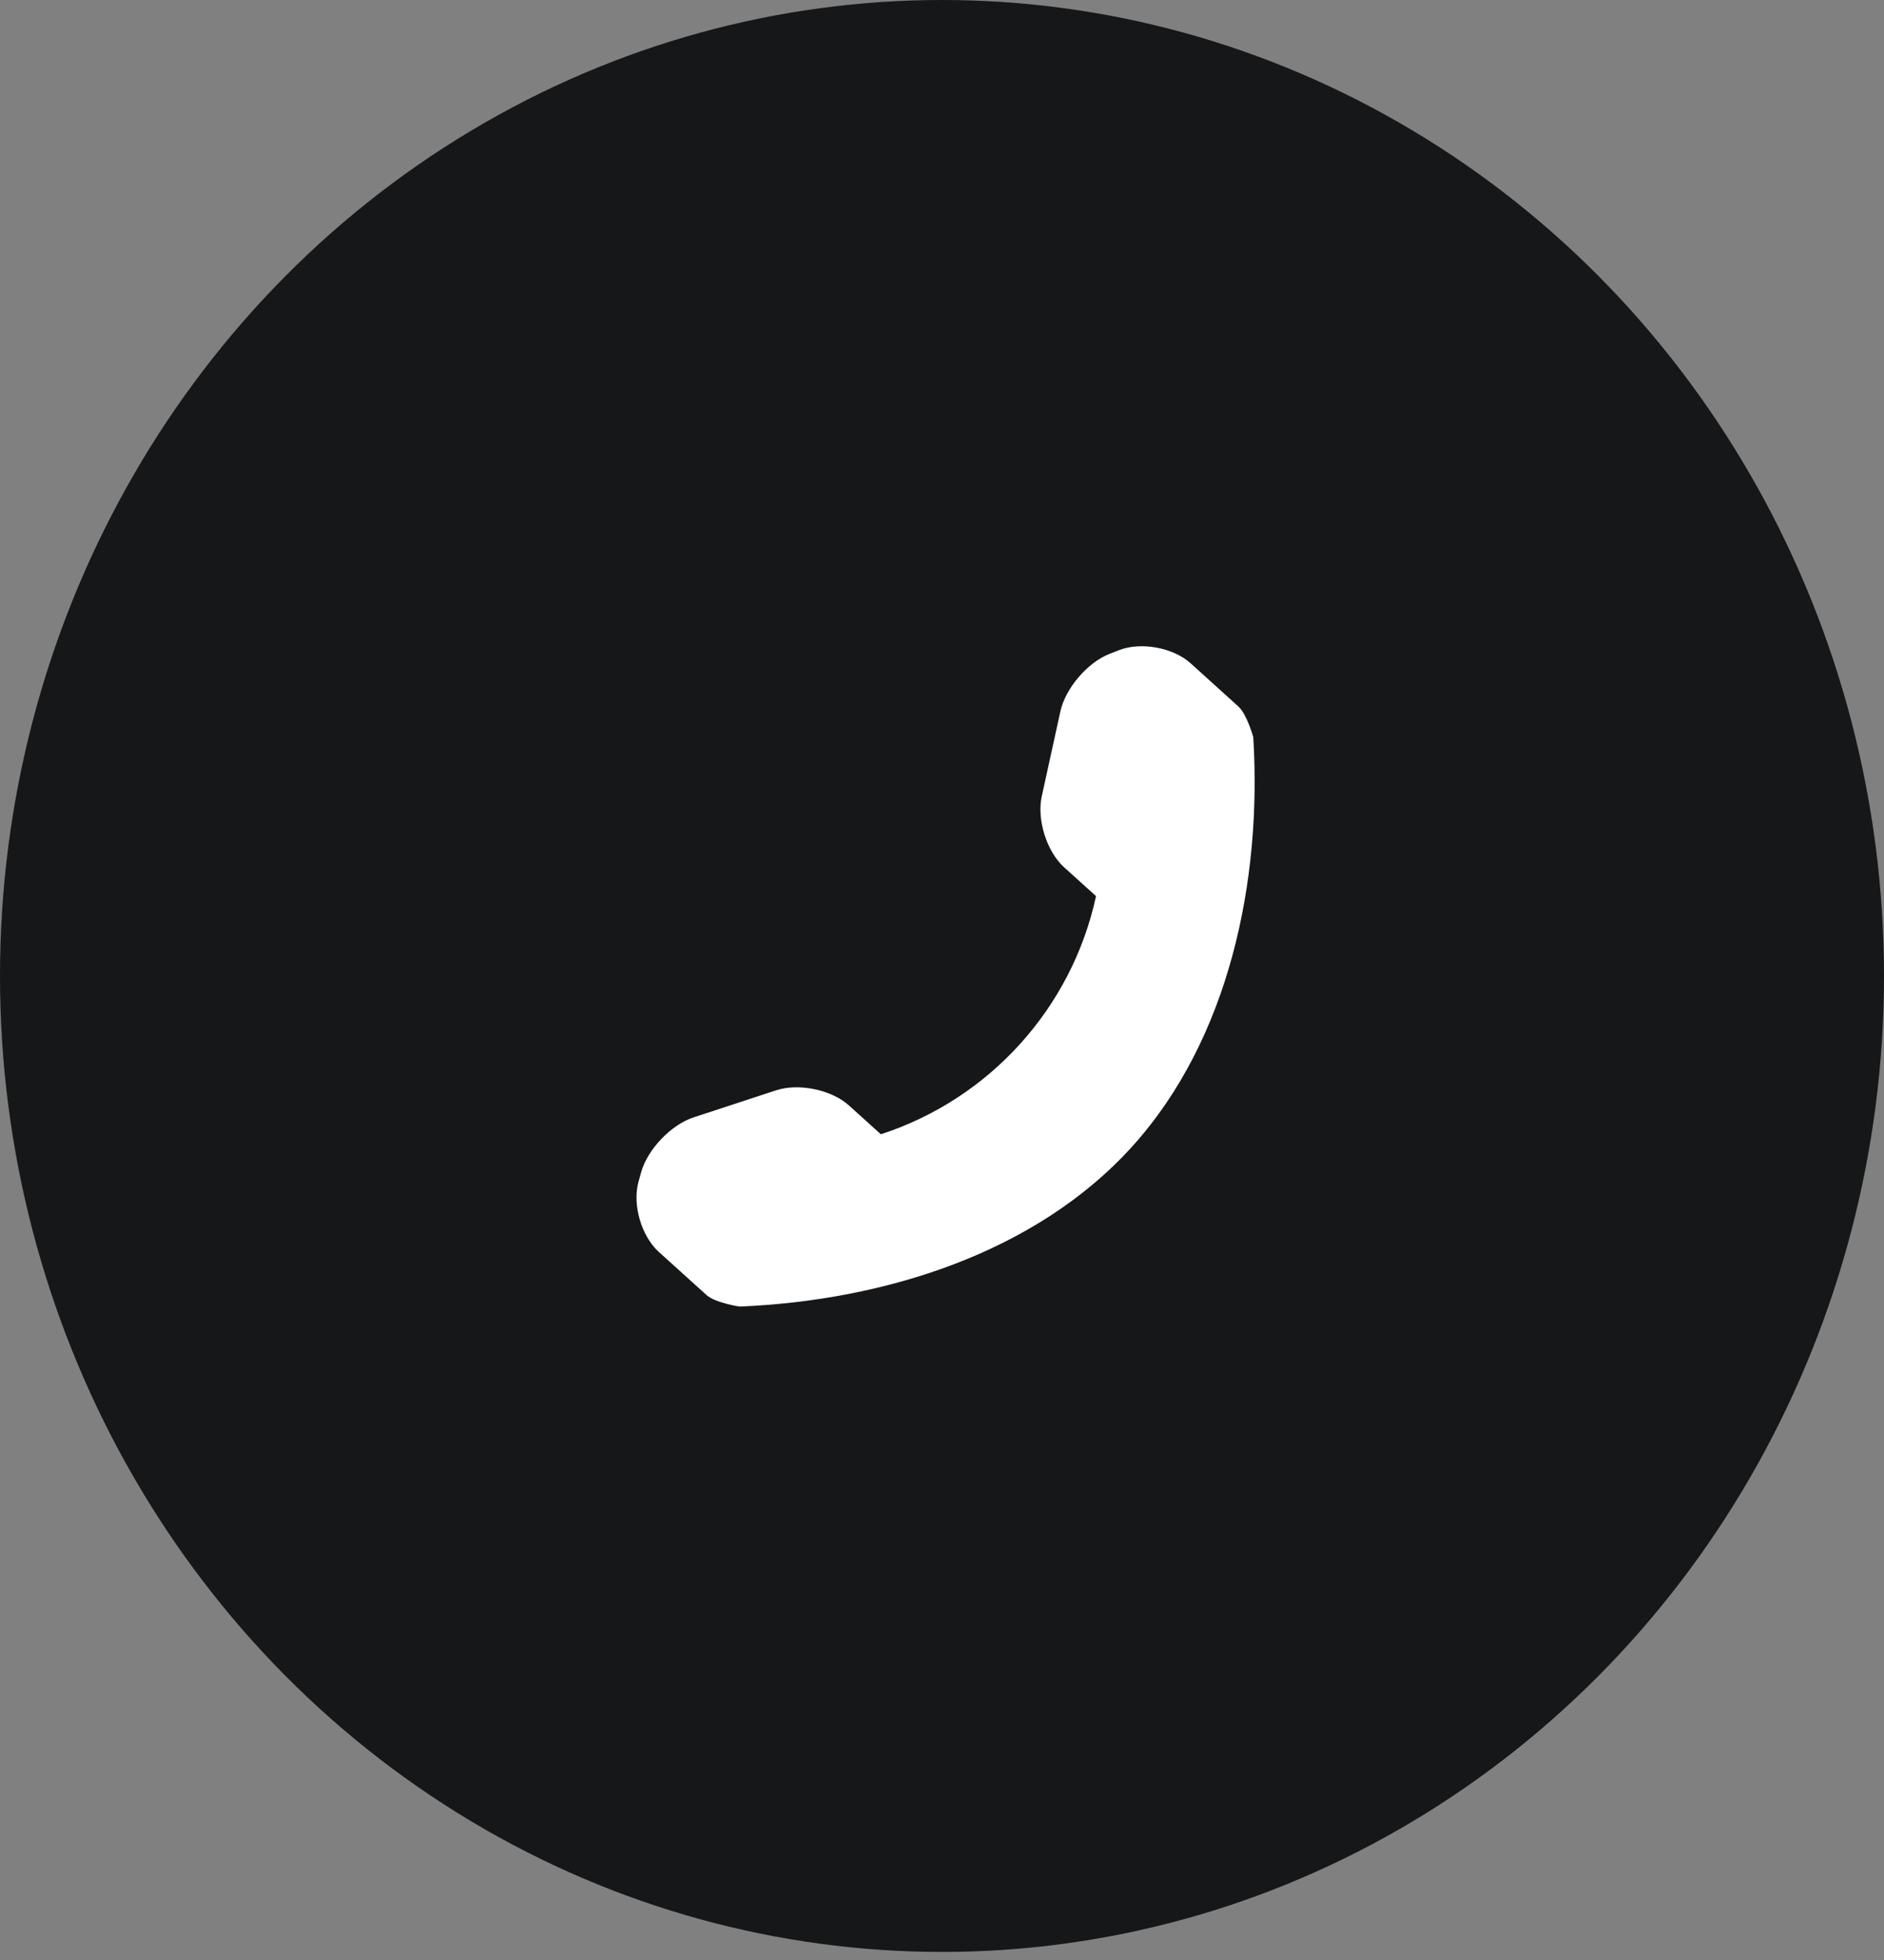
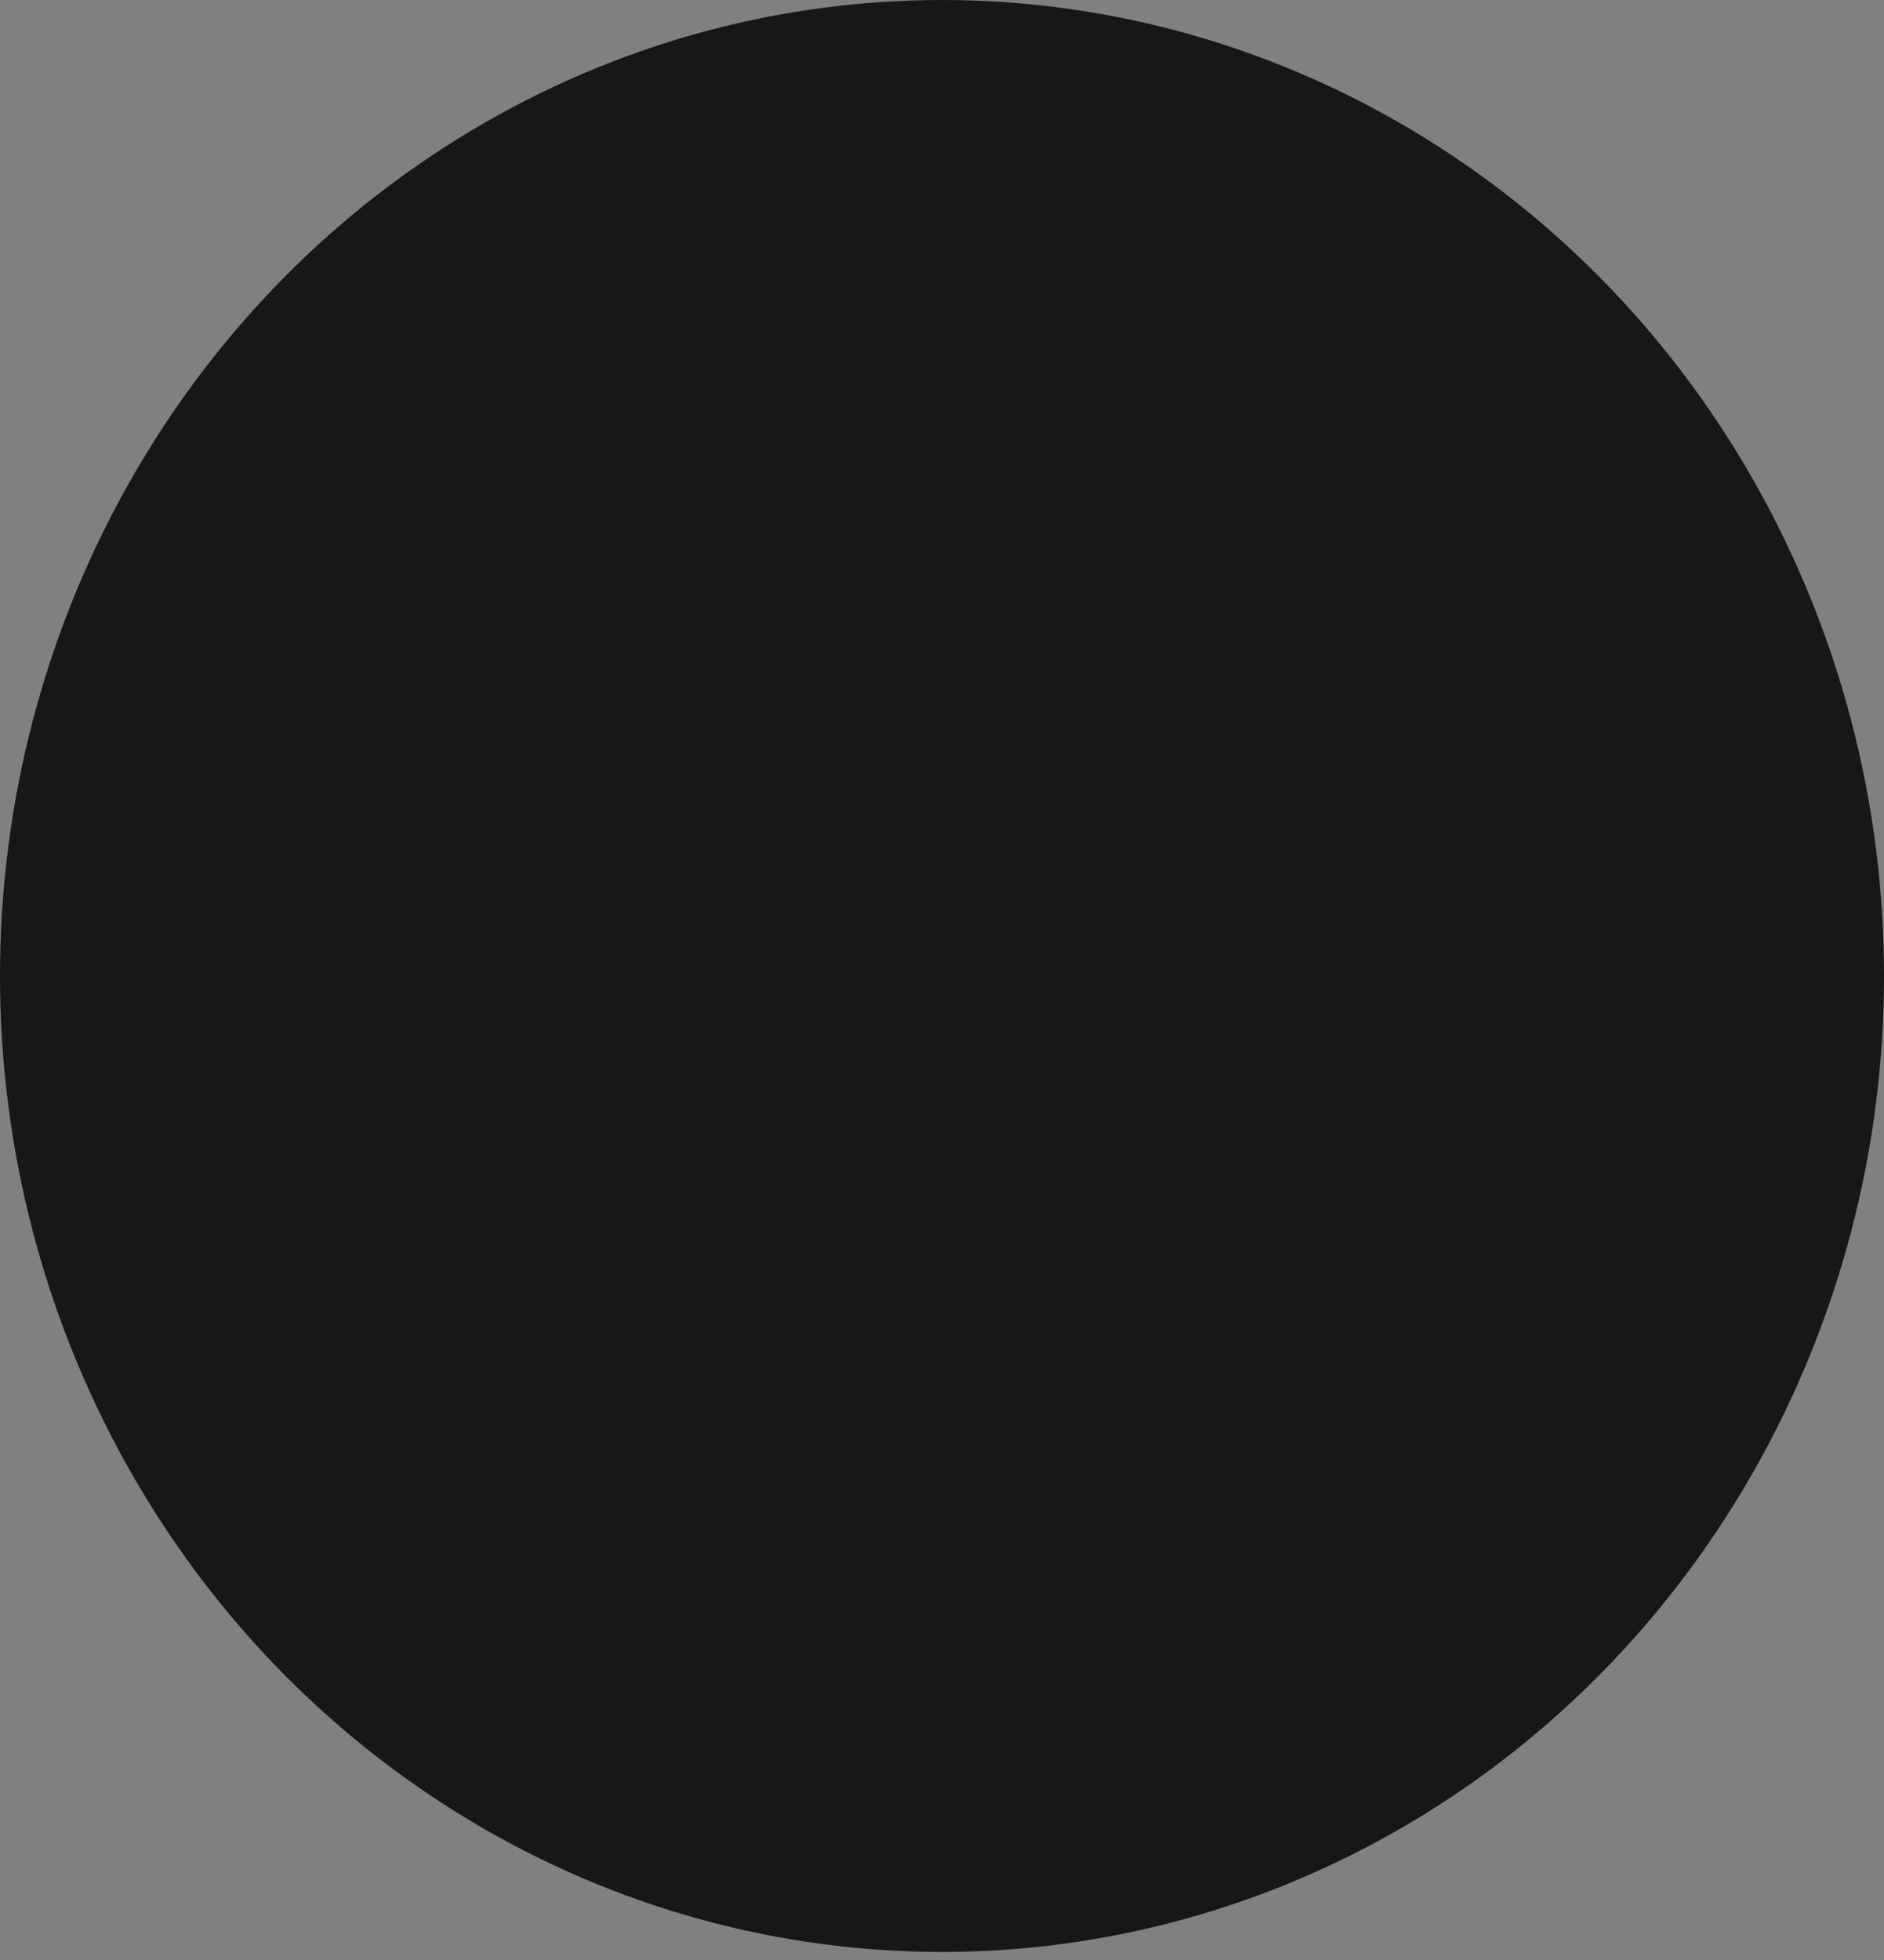
<svg xmlns="http://www.w3.org/2000/svg" width="50" height="52" viewBox="0 0 50 52" fill="none">
  <rect x="0" y="0" width="50" height="52" fill="#808080" stroke="none" />
  <ellipse cx="25" cy="25.893" rx="25" ry="25.893" fill="#151719" />
-   <path d="M16.945 31.354L17.017 31.096C17.187 30.492 17.81 29.84 18.404 29.646L20.599 28.926C21.194 28.731 22.067 28.909 22.53 29.328L23.377 30.093C26.265 29.154 28.445 26.743 29.088 23.775L28.241 23.01C27.777 22.591 27.513 21.742 27.647 21.13L28.142 18.872C28.276 18.261 28.863 17.575 29.445 17.348L29.695 17.25C30.279 17.022 31.136 17.179 31.6 17.599L32.866 18.744C33.092 18.948 33.26 19.553 33.261 19.555C33.495 23.38 32.619 27.573 30.049 30.416C27.485 33.252 23.45 34.504 19.633 34.664C19.613 34.665 18.976 34.562 18.75 34.358L17.484 33.214C17.02 32.794 16.778 31.958 16.945 31.354Z" fill="white" />
</svg>